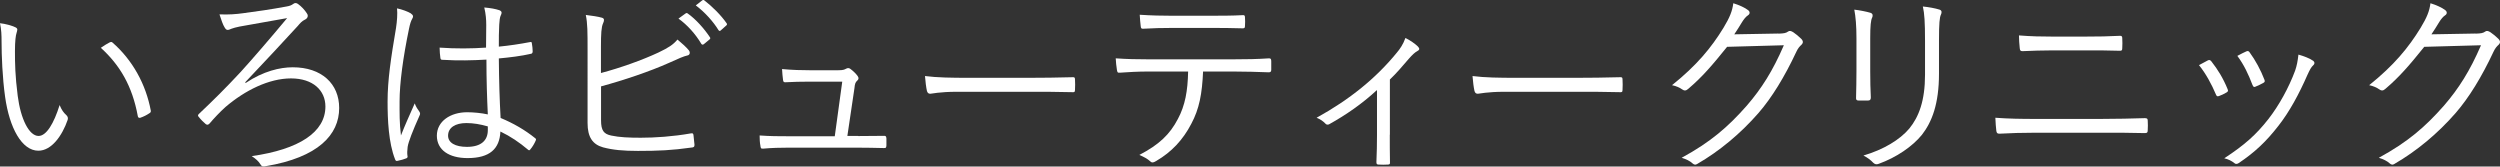
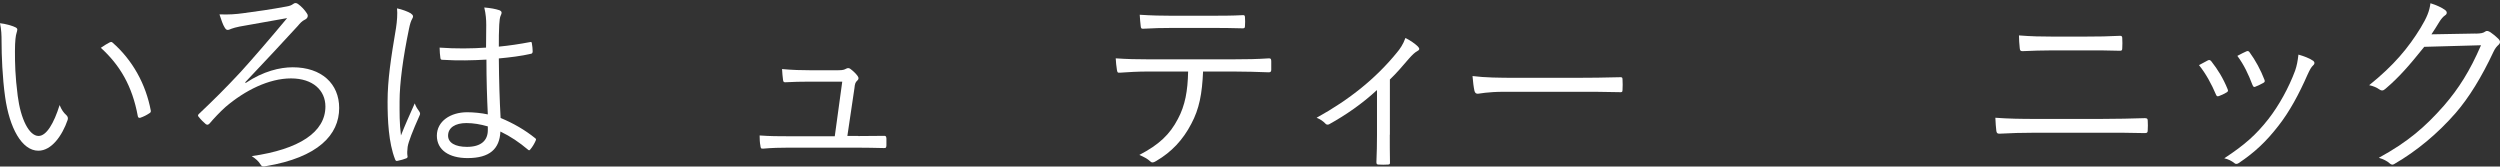
<svg xmlns="http://www.w3.org/2000/svg" id="_レイヤー_2" data-name="レイヤー 2" viewBox="0 0 254.14 16.93">
  <rect x="0" y="0" width="254.14" height="16.93" fill="#333333" stroke="none" />
  <defs>
    <style>
      .cls-1 {
        fill: #fff;
      }
    </style>
  </defs>
  <g id="_レイヤー_1-2" data-name="レイヤー 1">
    <g>
      <path class="cls-1" d="M1.58,2.78c.12,.06,.18,.14,.18,.22,0,.1-.04,.22-.08,.36-.08,.24-.16,.8-.16,1.84,0,1.28,.02,2.5,.28,4.54,.3,2.36,1.16,4.08,2.12,4.08,.8,0,1.56-1.28,2.14-3.14,.22,.52,.4,.76,.66,1,.16,.14,.22,.3,.16,.5-.56,1.62-1.64,3.14-2.98,3.14-1.68,0-2.94-2.32-3.38-5.47C.24,7.86,.16,5.6,.16,4.28c0-.76-.02-1.24-.16-1.92,.56,.06,1.2,.24,1.58,.42Zm9.55,1.54c.12-.06,.22-.08,.3,0,2.04,1.78,3.4,4.24,3.9,6.93,.02,.14-.04,.2-.14,.26-.3,.2-.58,.34-.92,.46-.14,.04-.24-.02-.26-.16-.56-3.06-1.82-5.19-3.76-6.95,.38-.26,.68-.44,.88-.54Z" />
      <path class="cls-1" d="M25,8.42c1.76-1.18,3.46-1.58,4.76-1.58,2.94,0,4.72,1.68,4.72,4.14,0,2.72-2.14,5.02-7.45,5.91-.3,.06-.4,.06-.54-.16-.2-.34-.48-.58-.9-.86,4.82-.68,7.49-2.44,7.49-5.04,0-1.64-1.26-2.86-3.5-2.86s-4.68,1.22-6.65,2.9c-.58,.52-1.2,1.18-1.62,1.68-.14,.14-.24,.18-.4,.06-.2-.16-.5-.46-.7-.72-.1-.1-.12-.18,0-.3,1.46-1.38,2.68-2.58,4.26-4.28,1.18-1.3,2.86-3.24,4.72-5.47-1.7,.3-3.32,.58-4.84,.86-.36,.08-.62,.14-.82,.22-.18,.08-.28,.12-.4,.12-.1,0-.2-.08-.3-.26-.16-.24-.34-.76-.52-1.32,.98,.04,1.7-.02,2.42-.12,1.26-.16,2.9-.4,4.4-.68,.34-.06,.48-.12,.68-.26,.14-.12,.32-.12,.48,0,.34,.24,.7,.62,.92,.98,.16,.22,.06,.5-.22,.62-.3,.14-.5,.38-.72,.64-1.62,1.78-3.1,3.34-5.35,5.73l.06,.06Z" />
      <path class="cls-1" d="M41.78,1.38c.24,.16,.26,.32,.12,.54-.12,.2-.22,.5-.32,1-.6,2.88-.96,5.53-.96,7.39,0,1.14-.02,2.18,.14,3.46,.42-1.08,.88-2.08,1.4-3.26,.14,.38,.3,.6,.46,.82,.12,.18,.1,.28,.02,.44-.68,1.52-1.12,2.64-1.2,3.16-.04,.36-.06,.66-.02,.9,.04,.14,0,.2-.1,.26-.24,.1-.6,.2-.9,.26-.14,.04-.2,0-.26-.16-.66-1.68-.76-4-.76-5.85,0-2.2,.34-4.44,.86-7.51,.1-.66,.16-1.42,.1-1.98,.5,.1,1.14,.34,1.42,.52Zm7.67,4.68c-1.42,.08-2.88,.12-4.46,.02-.12,0-.2-.02-.22-.18-.04-.28-.08-.7-.08-1.06,1.66,.12,3.26,.1,4.72,0,0-.74,.02-1.5,.02-2.3,0-.56-.04-1.1-.2-1.78,.66,.06,1.12,.14,1.54,.28,.14,.06,.22,.14,.22,.24s-.02,.16-.08,.28c-.1,.18-.14,.58-.16,.96-.04,.7-.04,1.4-.04,2.22,1.04-.1,2.12-.26,3.16-.46,.16-.04,.18,0,.2,.14,.04,.22,.08,.56,.08,.8,0,.14-.06,.22-.14,.24-1.02,.24-2.22,.38-3.3,.48,.02,2.34,.08,4.24,.18,6.05,1.3,.54,2.48,1.22,3.52,2.06,.1,.08,.1,.12,.04,.26-.12,.28-.32,.62-.54,.88-.08,.12-.16,.1-.24,.02-.88-.74-1.76-1.34-2.8-1.84-.08,1.76-1.08,2.7-3.34,2.7-1.88,0-3.12-.82-3.12-2.28s1.38-2.38,3.08-2.38c.64,0,1.46,.08,2.1,.22-.08-1.66-.14-3.5-.14-5.57Zm.14,6.79c-.76-.22-1.48-.34-2.18-.34-1.12,0-1.86,.46-1.86,1.28,0,.72,.72,1.14,1.92,1.14,1.42,0,2.12-.64,2.12-1.7v-.38Z" />
-       <path class="cls-1" d="M61.1,7.42c1.96-.52,4.16-1.3,5.83-2.08,1.04-.5,1.48-.78,1.94-1.32,.46,.38,.92,.8,1.16,1.1,.16,.22,.1,.48-.16,.52-.36,.08-.88,.3-1.84,.74-1.96,.88-4.64,1.78-6.93,2.4v3.44c0,1.06,.28,1.4,1.04,1.56,.84,.18,1.8,.22,3,.22,1.44,0,3.28-.12,5.08-.44,.22-.04,.26,.02,.28,.2,.04,.32,.08,.7,.1,.96,0,.22-.08,.26-.32,.28-1.96,.28-3.38,.34-5.43,.34-1.5,0-2.56-.1-3.54-.36-1.08-.3-1.58-1.06-1.58-2.48V5.06c0-1.78,0-2.68-.18-3.54,.64,.08,1.22,.16,1.64,.28,.3,.08,.22,.34,.12,.56-.18,.38-.22,1.06-.22,2.4v2.66Zm8.59-6.05c.1-.06,.14-.06,.22,0,.8,.56,1.68,1.54,2.26,2.42,.06,.08,.04,.16-.04,.22l-.58,.48c-.1,.08-.2,.06-.26-.04-.58-.98-1.42-1.92-2.32-2.56l.72-.52Zm1.68-1.32c.08-.06,.14-.08,.22-.02,.8,.62,1.7,1.5,2.28,2.34,.06,.1,.04,.16-.06,.24l-.54,.48c-.08,.08-.16,.08-.24-.04-.5-.82-1.36-1.8-2.3-2.5l.64-.5Z" />
      <path class="cls-1" d="M87.25,13.83c.88,0,1.68-.02,2.54-.02,.24-.02,.3,.02,.32,.26v.72c-.02,.26-.06,.26-.28,.26-.94-.02-1.76-.04-2.7-.04h-6.99c-.8,0-1.7,.02-2.56,.1-.22,.02-.26-.06-.28-.3-.06-.26-.08-.7-.08-1.04,1.12,.08,1.94,.08,2.86,.08h4.78l.76-5.55h-3.38c-.76,0-1.68,.02-2.34,.06-.2,.02-.28-.02-.3-.24-.04-.26-.08-.74-.1-1.1,1.12,.1,1.96,.12,2.8,.12h2.92c.48,0,.62-.06,.8-.16,.16-.08,.28-.08,.42,.02,.22,.16,.54,.44,.74,.72,.14,.2,.12,.34-.04,.48-.18,.16-.24,.32-.28,.76l-.72,4.86h1.1Z" />
-       <path class="cls-1" d="M97.27,9.33c-1.74,0-2.58,.2-2.7,.2-.18,0-.28-.08-.34-.28-.08-.34-.16-.98-.2-1.52,1.22,.16,2.76,.18,4.42,.18h6.15c1.38,0,2.86-.02,4.38-.06,.24-.02,.3,.02,.3,.24,.02,.3,.02,.72,0,1.04,0,.22-.06,.26-.3,.24-1.5-.04-2.98-.04-4.32-.04h-7.39Z" />
      <path class="cls-1" d="M122.3,7.26c-.1,2.28-.38,3.8-1.2,5.33-.84,1.62-2,2.86-3.54,3.76-.26,.16-.44,.24-.62,.06-.3-.28-.7-.48-1.12-.66,2-1.04,3.1-2.08,3.92-3.66,.74-1.38,1-2.86,1.04-4.82h-4.08c-1,0-2.04,.06-2.88,.12-.22,.02-.24-.06-.28-.3-.06-.32-.1-.82-.12-1.16,1.16,.08,2.16,.1,3.28,.1h8.67c1.38,0,2.4-.02,3.64-.1,.18,0,.22,.08,.22,.32v.84c0,.2-.08,.26-.26,.26-1.16-.04-2.3-.08-3.58-.08h-3.08Zm-3.22-4.42c-.88,0-1.88,.02-2.86,.08-.2,.02-.24-.06-.26-.26-.04-.32-.08-.78-.1-1.16,1.18,.08,2.32,.1,3.22,.1h3.88c1.06,0,2.32,0,3.38-.06,.18-.02,.22,.06,.22,.26,.02,.26,.02,.56,0,.8,0,.24-.04,.28-.24,.28-1.08-.04-2.32-.04-3.36-.04h-3.88Z" />
      <path class="cls-1" d="M141.28,13.69c0,.88,0,1.92,.02,2.8,.02,.18-.04,.24-.22,.24-.28,.02-.64,.02-.94,0-.16,0-.22-.06-.22-.24,.04-.92,.06-1.86,.06-2.76v-4.58c-1.46,1.36-3.16,2.54-4.86,3.48-.14,.08-.3,.04-.38-.06-.22-.24-.54-.46-.9-.6,3.38-1.86,6.05-4.04,8.15-6.61,.34-.4,.64-.84,.88-1.5,.46,.22,1,.6,1.26,.86,.22,.22,.18,.36-.06,.48-.2,.1-.5,.36-.86,.78-.58,.68-1.3,1.52-1.92,2.1v5.61Z" />
      <path class="cls-1" d="M152.93,9.33c-1.74,0-2.58,.2-2.7,.2-.18,0-.28-.08-.34-.28-.08-.34-.16-.98-.2-1.52,1.22,.16,2.76,.18,4.42,.18h6.15c1.38,0,2.86-.02,4.38-.06,.24-.02,.3,.02,.3,.24,.02,.3,.02,.72,0,1.04,0,.22-.06,.26-.3,.24-1.5-.04-2.98-.04-4.32-.04h-7.39Z" />
-       <path class="cls-1" d="M180.78,3.42c.6-.02,.78-.06,1-.22,.14-.1,.3-.06,.52,.08,.24,.16,.56,.42,.8,.66s.2,.44,.04,.6c-.2,.18-.36,.36-.52,.7-1.22,2.6-2.5,4.68-3.86,6.25-1.8,2.06-3.94,3.86-6.25,5.19-.16,.1-.3,.06-.44-.06-.28-.26-.66-.44-1.12-.58,2.94-1.6,4.72-3.14,6.63-5.31,1.5-1.74,2.62-3.5,3.76-6.13l-5.77,.16c-1.48,1.84-2.54,3.08-3.96,4.28-.22,.2-.4,.2-.62,.04s-.6-.34-1.02-.42c2.52-2.02,4-3.82,5.23-5.83,.64-1.06,.9-1.7,1-2.5,.6,.18,1.2,.46,1.5,.7,.2,.14,.22,.38,0,.52s-.44,.42-.6,.68c-.3,.48-.52,.86-.8,1.26l4.48-.08Z" />
-       <path class="cls-1" d="M188.72,3.88c0-1.26-.08-2.18-.22-2.9,.54,.06,1.24,.2,1.64,.32,.26,.08,.26,.3,.18,.48-.14,.26-.2,.84-.2,2.1v3.38c0,1.04,.02,1.78,.06,2.64,0,.24-.08,.32-.3,.32h-.94c-.2,0-.28-.08-.26-.3,.02-.86,.04-1.76,.04-2.74V3.88Zm8.39,3.6c0,3.1-.72,4.92-1.74,6.23-.96,1.18-2.6,2.3-4.38,2.94-.22,.08-.36,.08-.56-.1-.28-.3-.58-.52-1-.74,2.04-.6,3.7-1.6,4.66-2.74,.98-1.2,1.6-2.84,1.6-5.47v-3.44c0-1.96-.06-2.78-.22-3.5,.6,.06,1.26,.18,1.7,.32,.24,.08,.24,.3,.14,.5-.14,.28-.2,.88-.2,2.62v3.38Z" />
      <path class="cls-1" d="M206.98,13.49c-1.4,0-2.64,.04-3.72,.1-.22,0-.28-.06-.32-.28-.04-.34-.08-.8-.1-1.34,1.34,.1,2.62,.12,4.14,.12h6.53c1.66,0,3.24-.04,4.52-.08,.24,0,.3,.06,.3,.26,.02,.3,.02,.66,0,.96,0,.24-.06,.3-.3,.3-1.28-.04-2.98-.04-4.46-.04h-6.59Zm1.72-8.37c-1.12,0-2.12,.04-3.1,.08-.2,0-.26-.06-.28-.3-.04-.4-.08-.86-.08-1.3,1.24,.1,2.3,.12,3.44,.12h3.22c1.36,0,2.52-.02,3.62-.08,.16,0,.22,.06,.22,.24,.02,.32,.02,.7,0,1.02,0,.22-.06,.26-.24,.26-1.12-.04-2.34-.04-3.56-.04h-3.24Z" />
      <path class="cls-1" d="M224.44,6.14c.16-.08,.24-.04,.36,.1,.66,.84,1.2,1.72,1.64,2.8,.08,.2,.08,.24-.1,.36-.26,.16-.5,.26-.76,.36-.18,.08-.26,0-.32-.16-.42-1-1.02-2.12-1.72-2.98,.36-.2,.66-.36,.9-.48Zm10.69,.02c.18,.14,.2,.32,.02,.48-.2,.18-.34,.44-.58,.96-.86,1.96-1.82,3.74-2.94,5.17-1.24,1.6-2.4,2.7-4.04,3.8-.14,.1-.32,.14-.44,.02-.3-.24-.62-.4-1.04-.5,2.08-1.36,3.24-2.4,4.48-3.98,1.08-1.38,2.08-3.2,2.72-4.92,.18-.52,.26-.96,.34-1.64,.5,.14,1.16,.38,1.48,.62Zm-6.77-.94c.14-.06,.24-.04,.34,.12,.56,.76,1.12,1.78,1.5,2.78,.06,.16,.02,.24-.14,.32-.22,.12-.5,.26-.8,.38-.14,.06-.2,0-.28-.18-.42-1.1-.86-2.04-1.54-2.96,.42-.22,.68-.36,.92-.46Z" />
      <path class="cls-1" d="M251.65,3.42c.6-.02,.78-.06,1-.22,.14-.1,.3-.06,.52,.08,.24,.16,.56,.42,.8,.66s.2,.44,.04,.6c-.2,.18-.36,.36-.52,.7-1.22,2.6-2.5,4.68-3.86,6.25-1.8,2.06-3.94,3.86-6.25,5.19-.16,.1-.3,.06-.44-.06-.28-.26-.66-.44-1.12-.58,2.94-1.6,4.72-3.14,6.63-5.31,1.5-1.74,2.62-3.5,3.76-6.13l-5.77,.16c-1.48,1.84-2.54,3.08-3.96,4.28-.22,.2-.4,.2-.62,.04s-.6-.34-1.02-.42c2.52-2.02,4-3.82,5.23-5.83,.64-1.06,.9-1.7,1-2.5,.6,.18,1.2,.46,1.5,.7,.2,.14,.22,.38,0,.52s-.44,.42-.6,.68c-.3,.48-.52,.86-.8,1.26l4.48-.08Z" />
    </g>
  </g>
</svg>